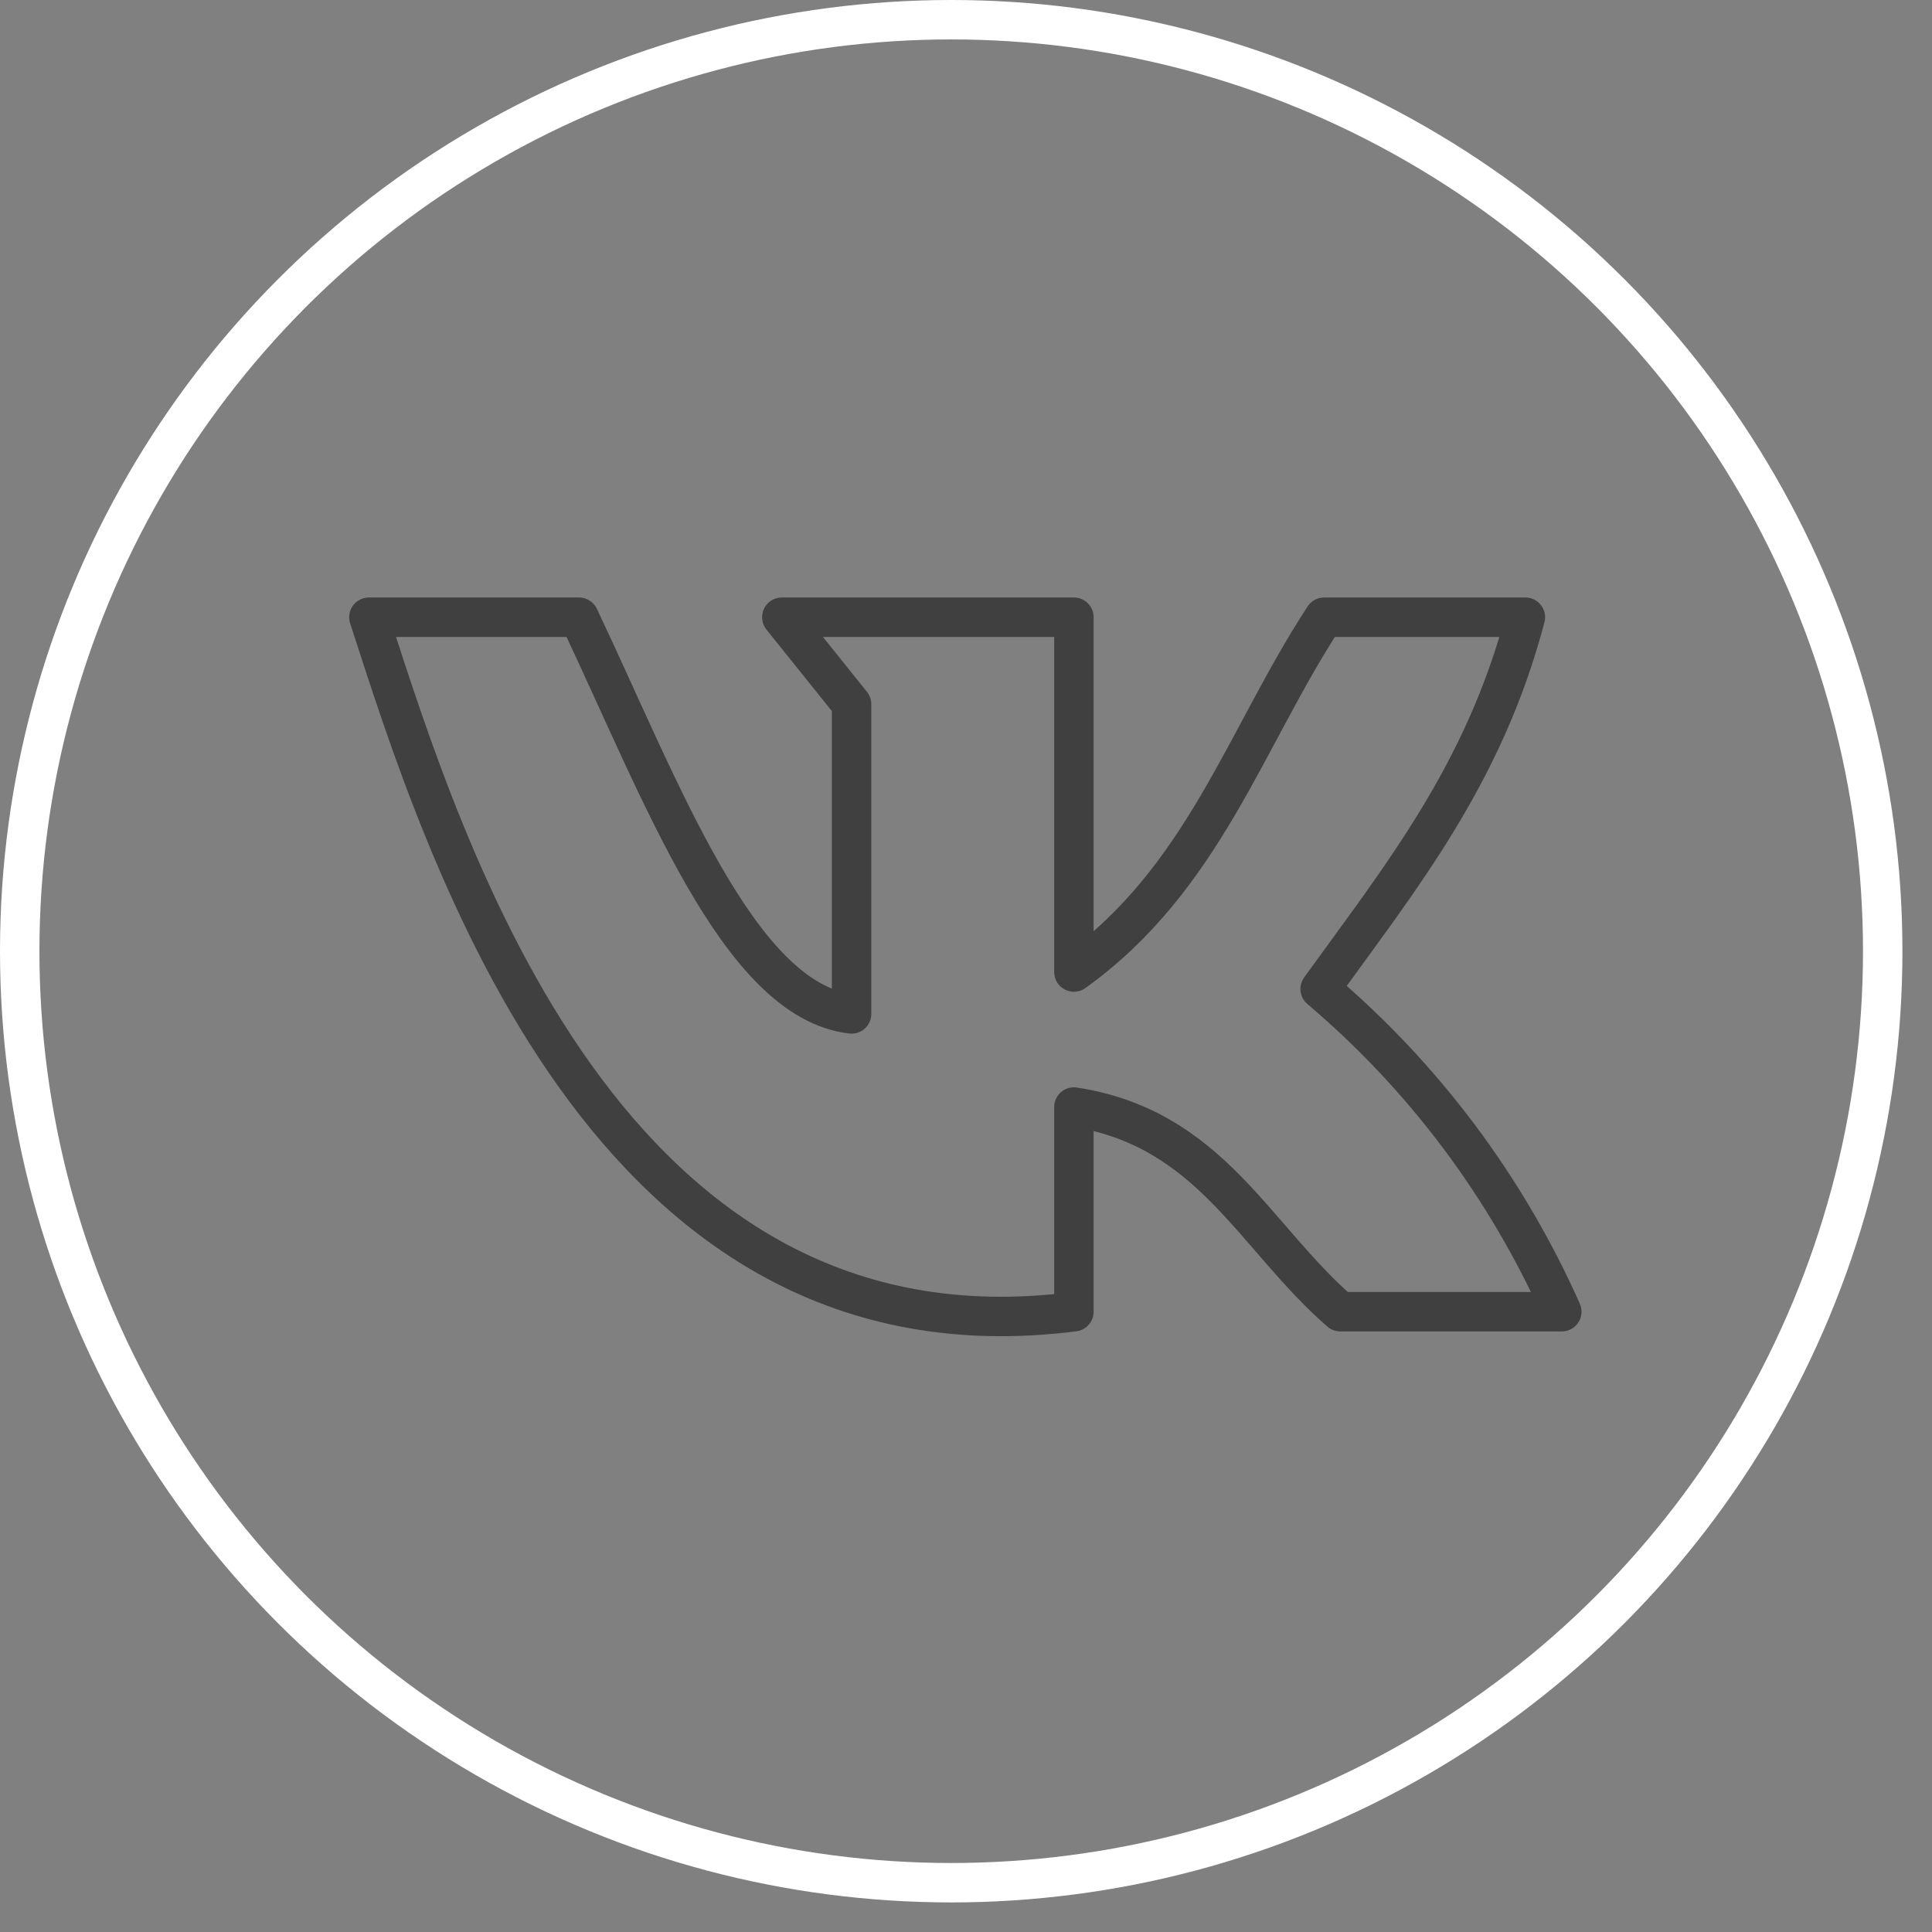
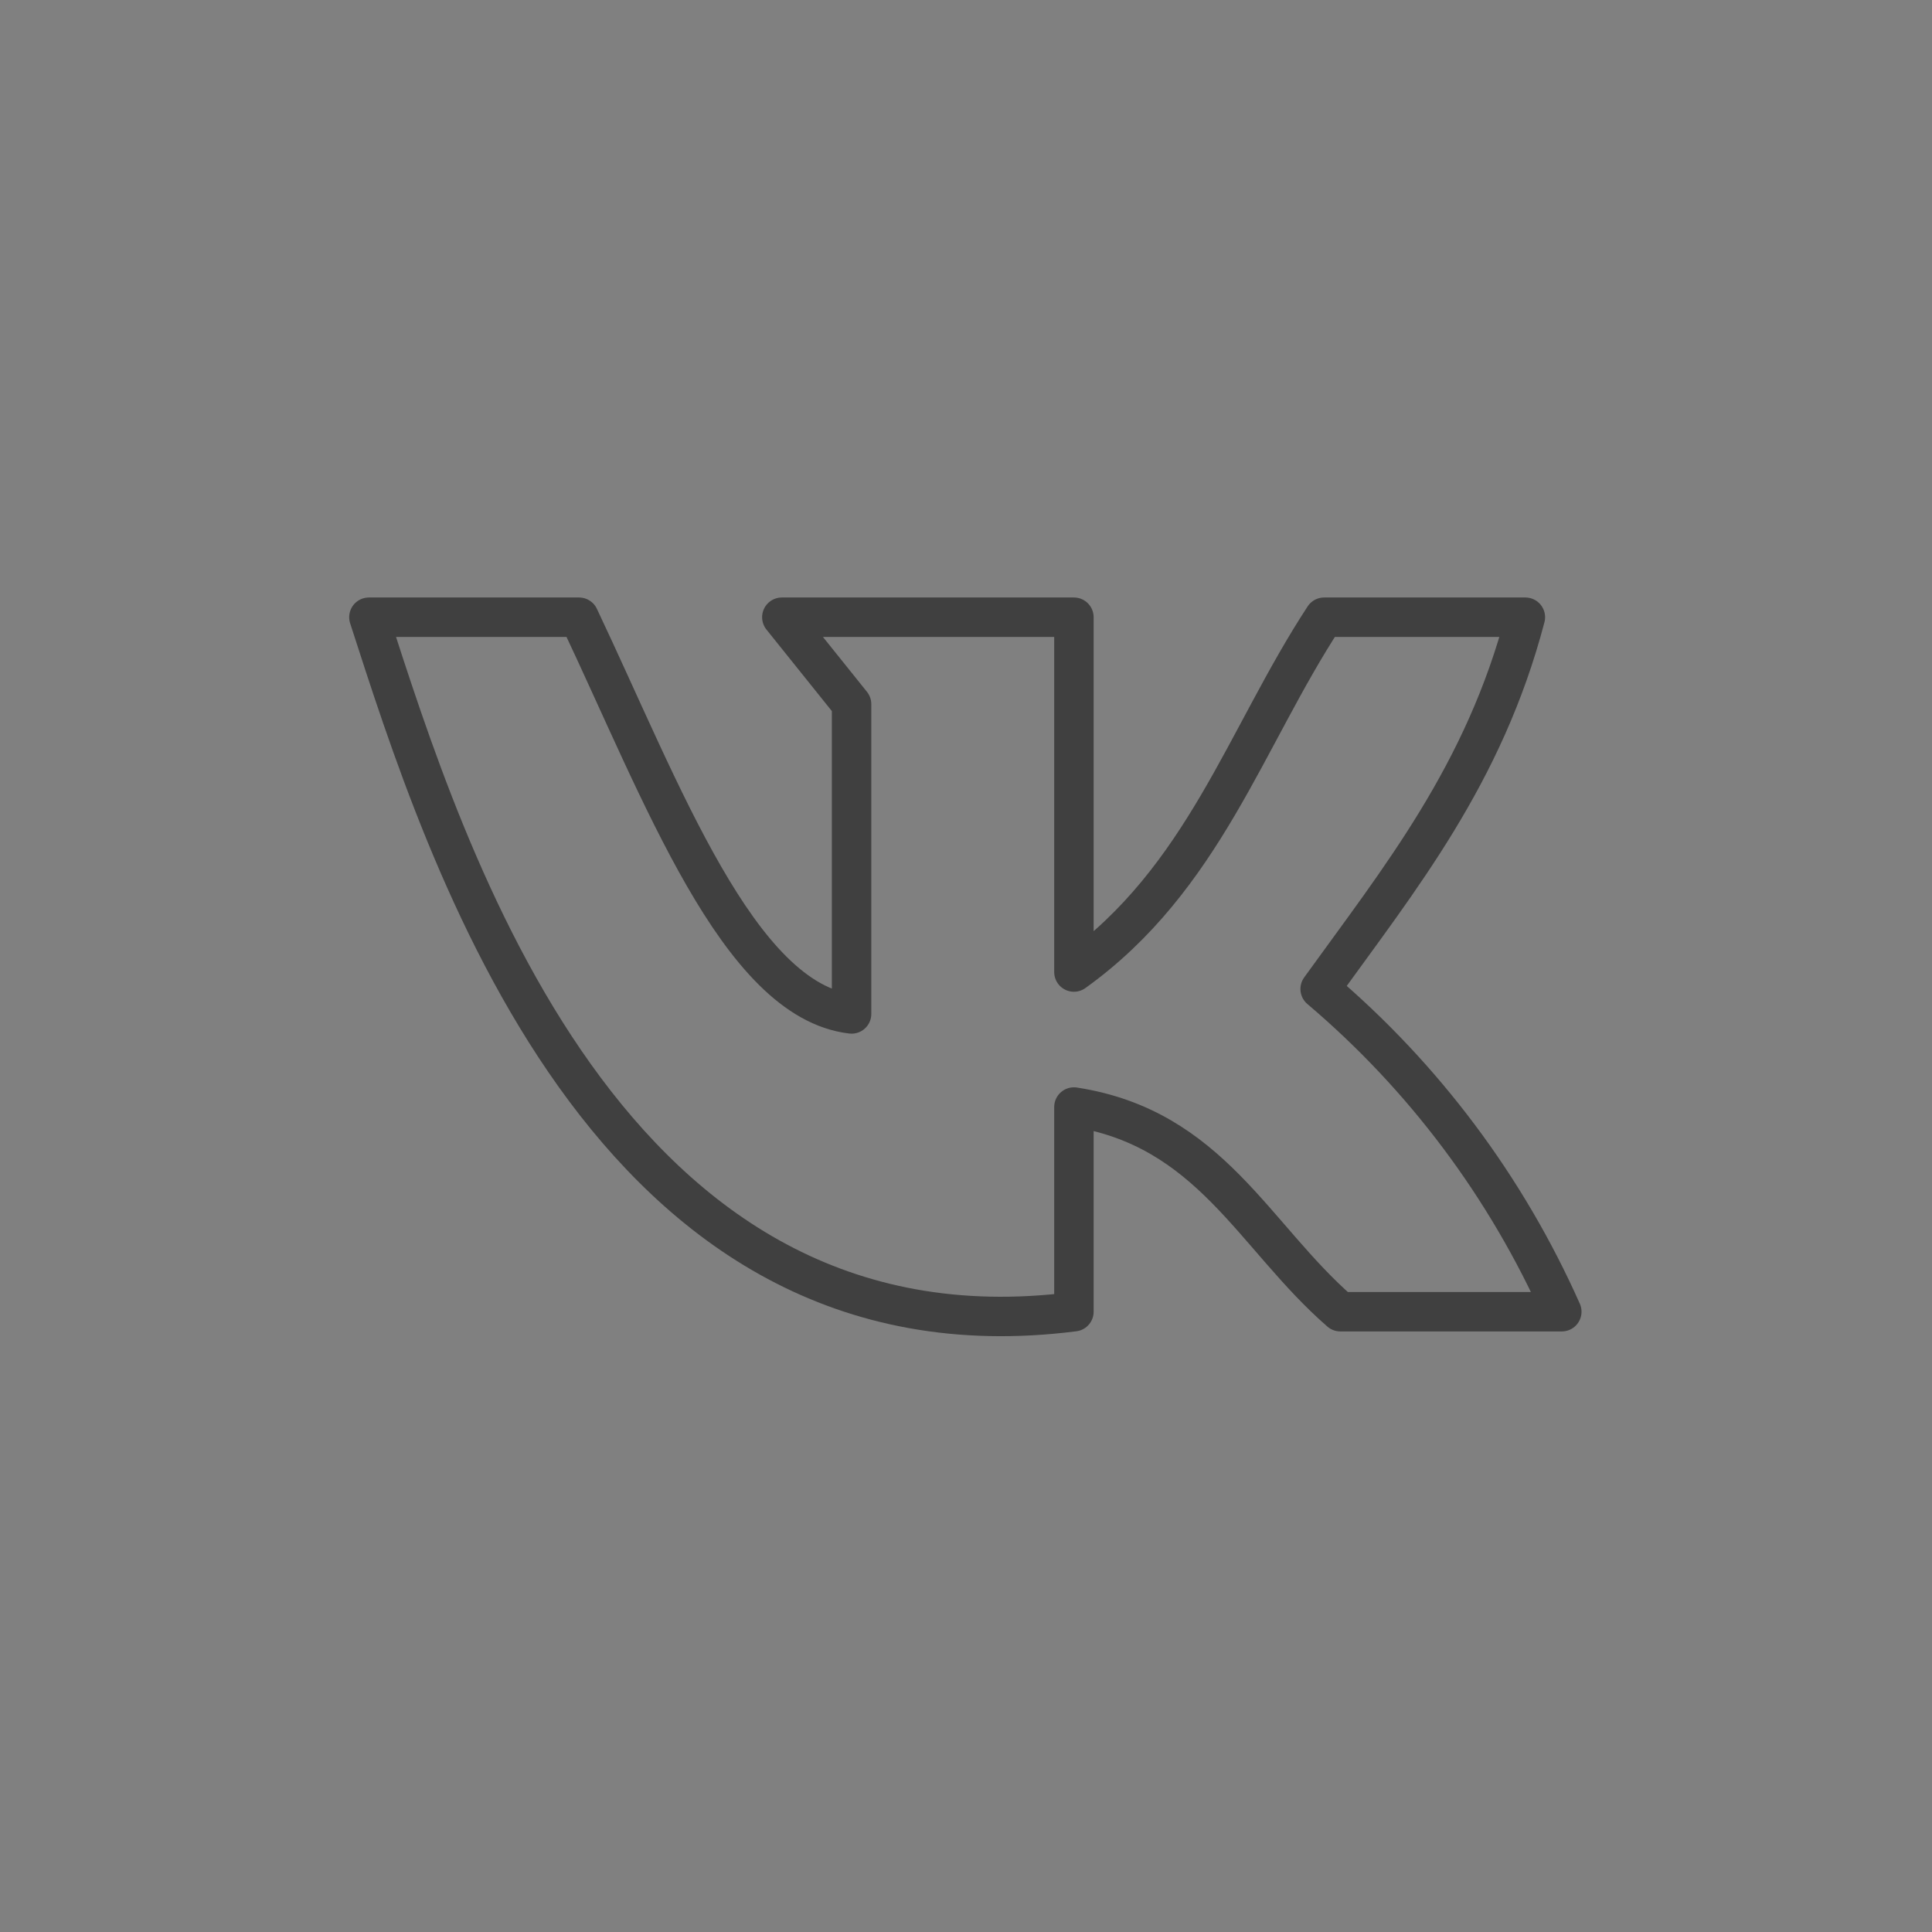
<svg xmlns="http://www.w3.org/2000/svg" width="49" height="49" viewBox="0 0 49 49" fill="none">
  <rect x="0" y="0" width="49" height="49" fill="#808080" stroke="none" />
-   <circle cx="24.125" cy="24.125" r="23.625" stroke="white" />
  <path d="M27.237 33.268L27.237 28.077C30.697 28.609 31.791 31.353 33.994 33.268L39.611 33.268C38.206 30.109 36.111 27.311 33.482 25.083C35.499 22.284 37.64 19.649 38.687 15.654L33.583 15.654C31.581 18.711 30.526 22.292 27.237 24.653L27.237 15.654L19.829 15.654L21.598 17.859L21.598 25.716C18.727 25.38 16.788 20.087 14.686 15.654L9.356 15.654C11.296 21.643 15.376 34.785 27.237 33.268Z" stroke="black" stroke-opacity="0.5" stroke-linecap="round" stroke-linejoin="round" />
</svg>